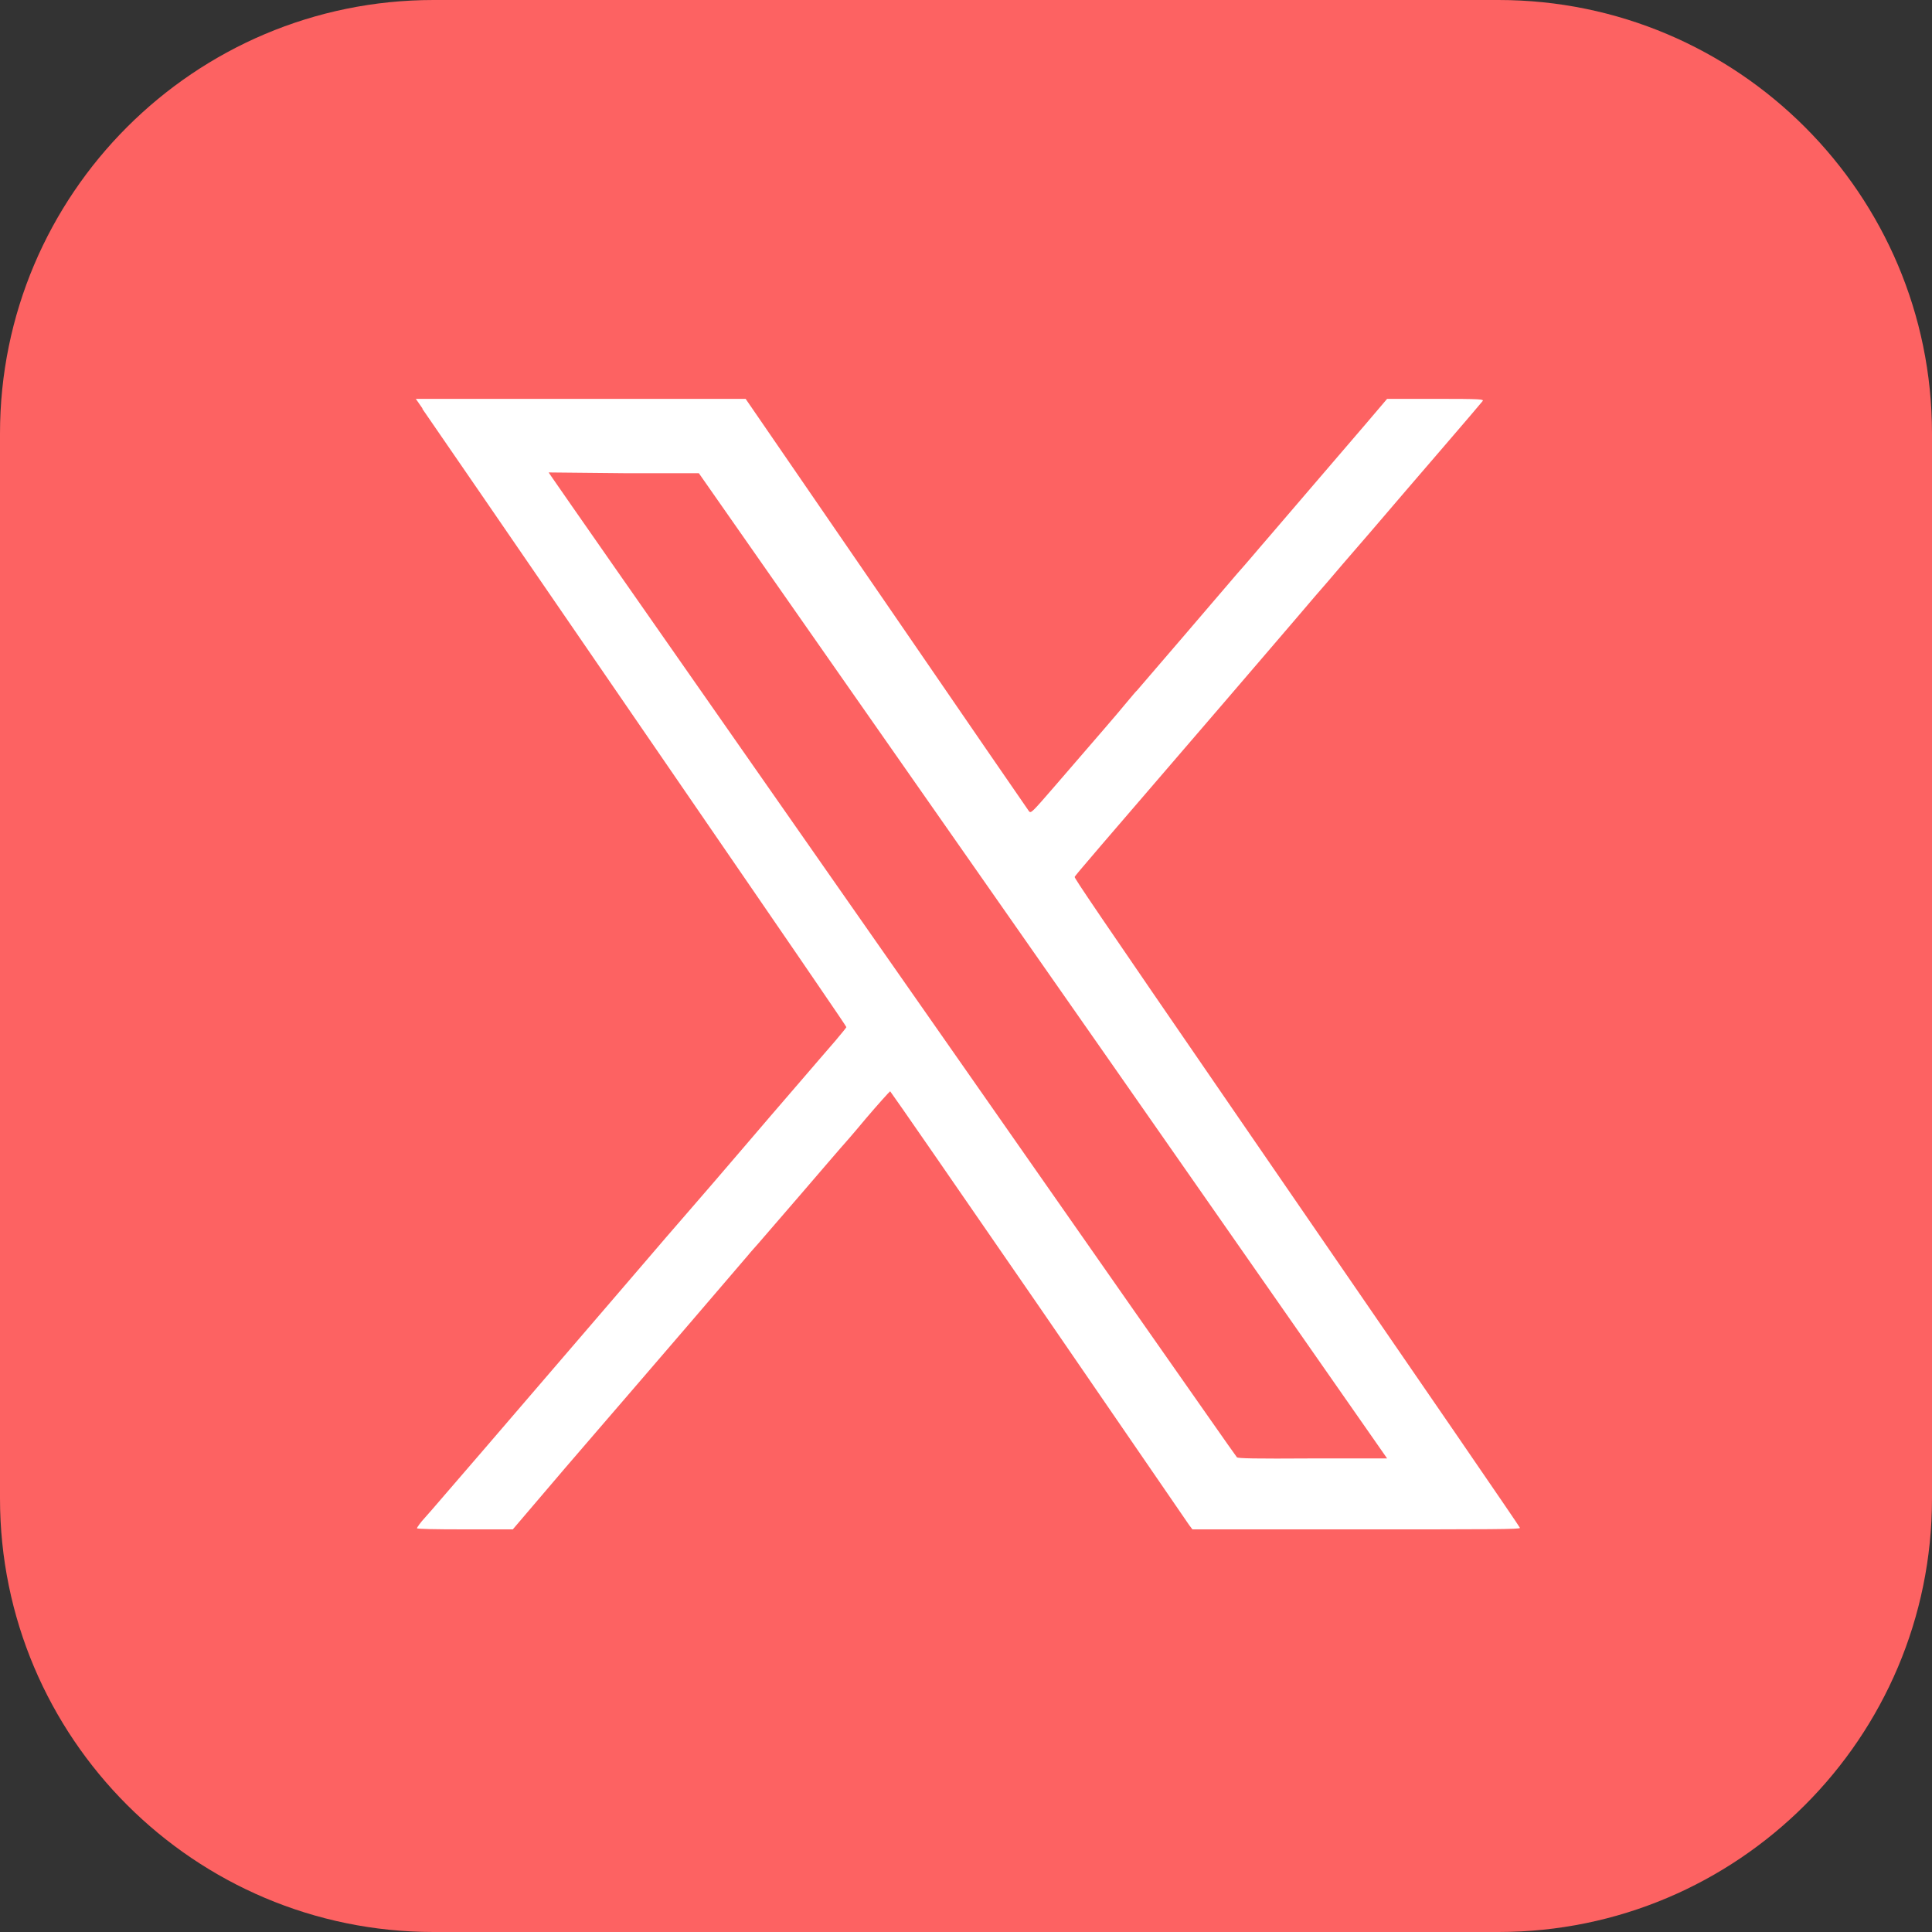
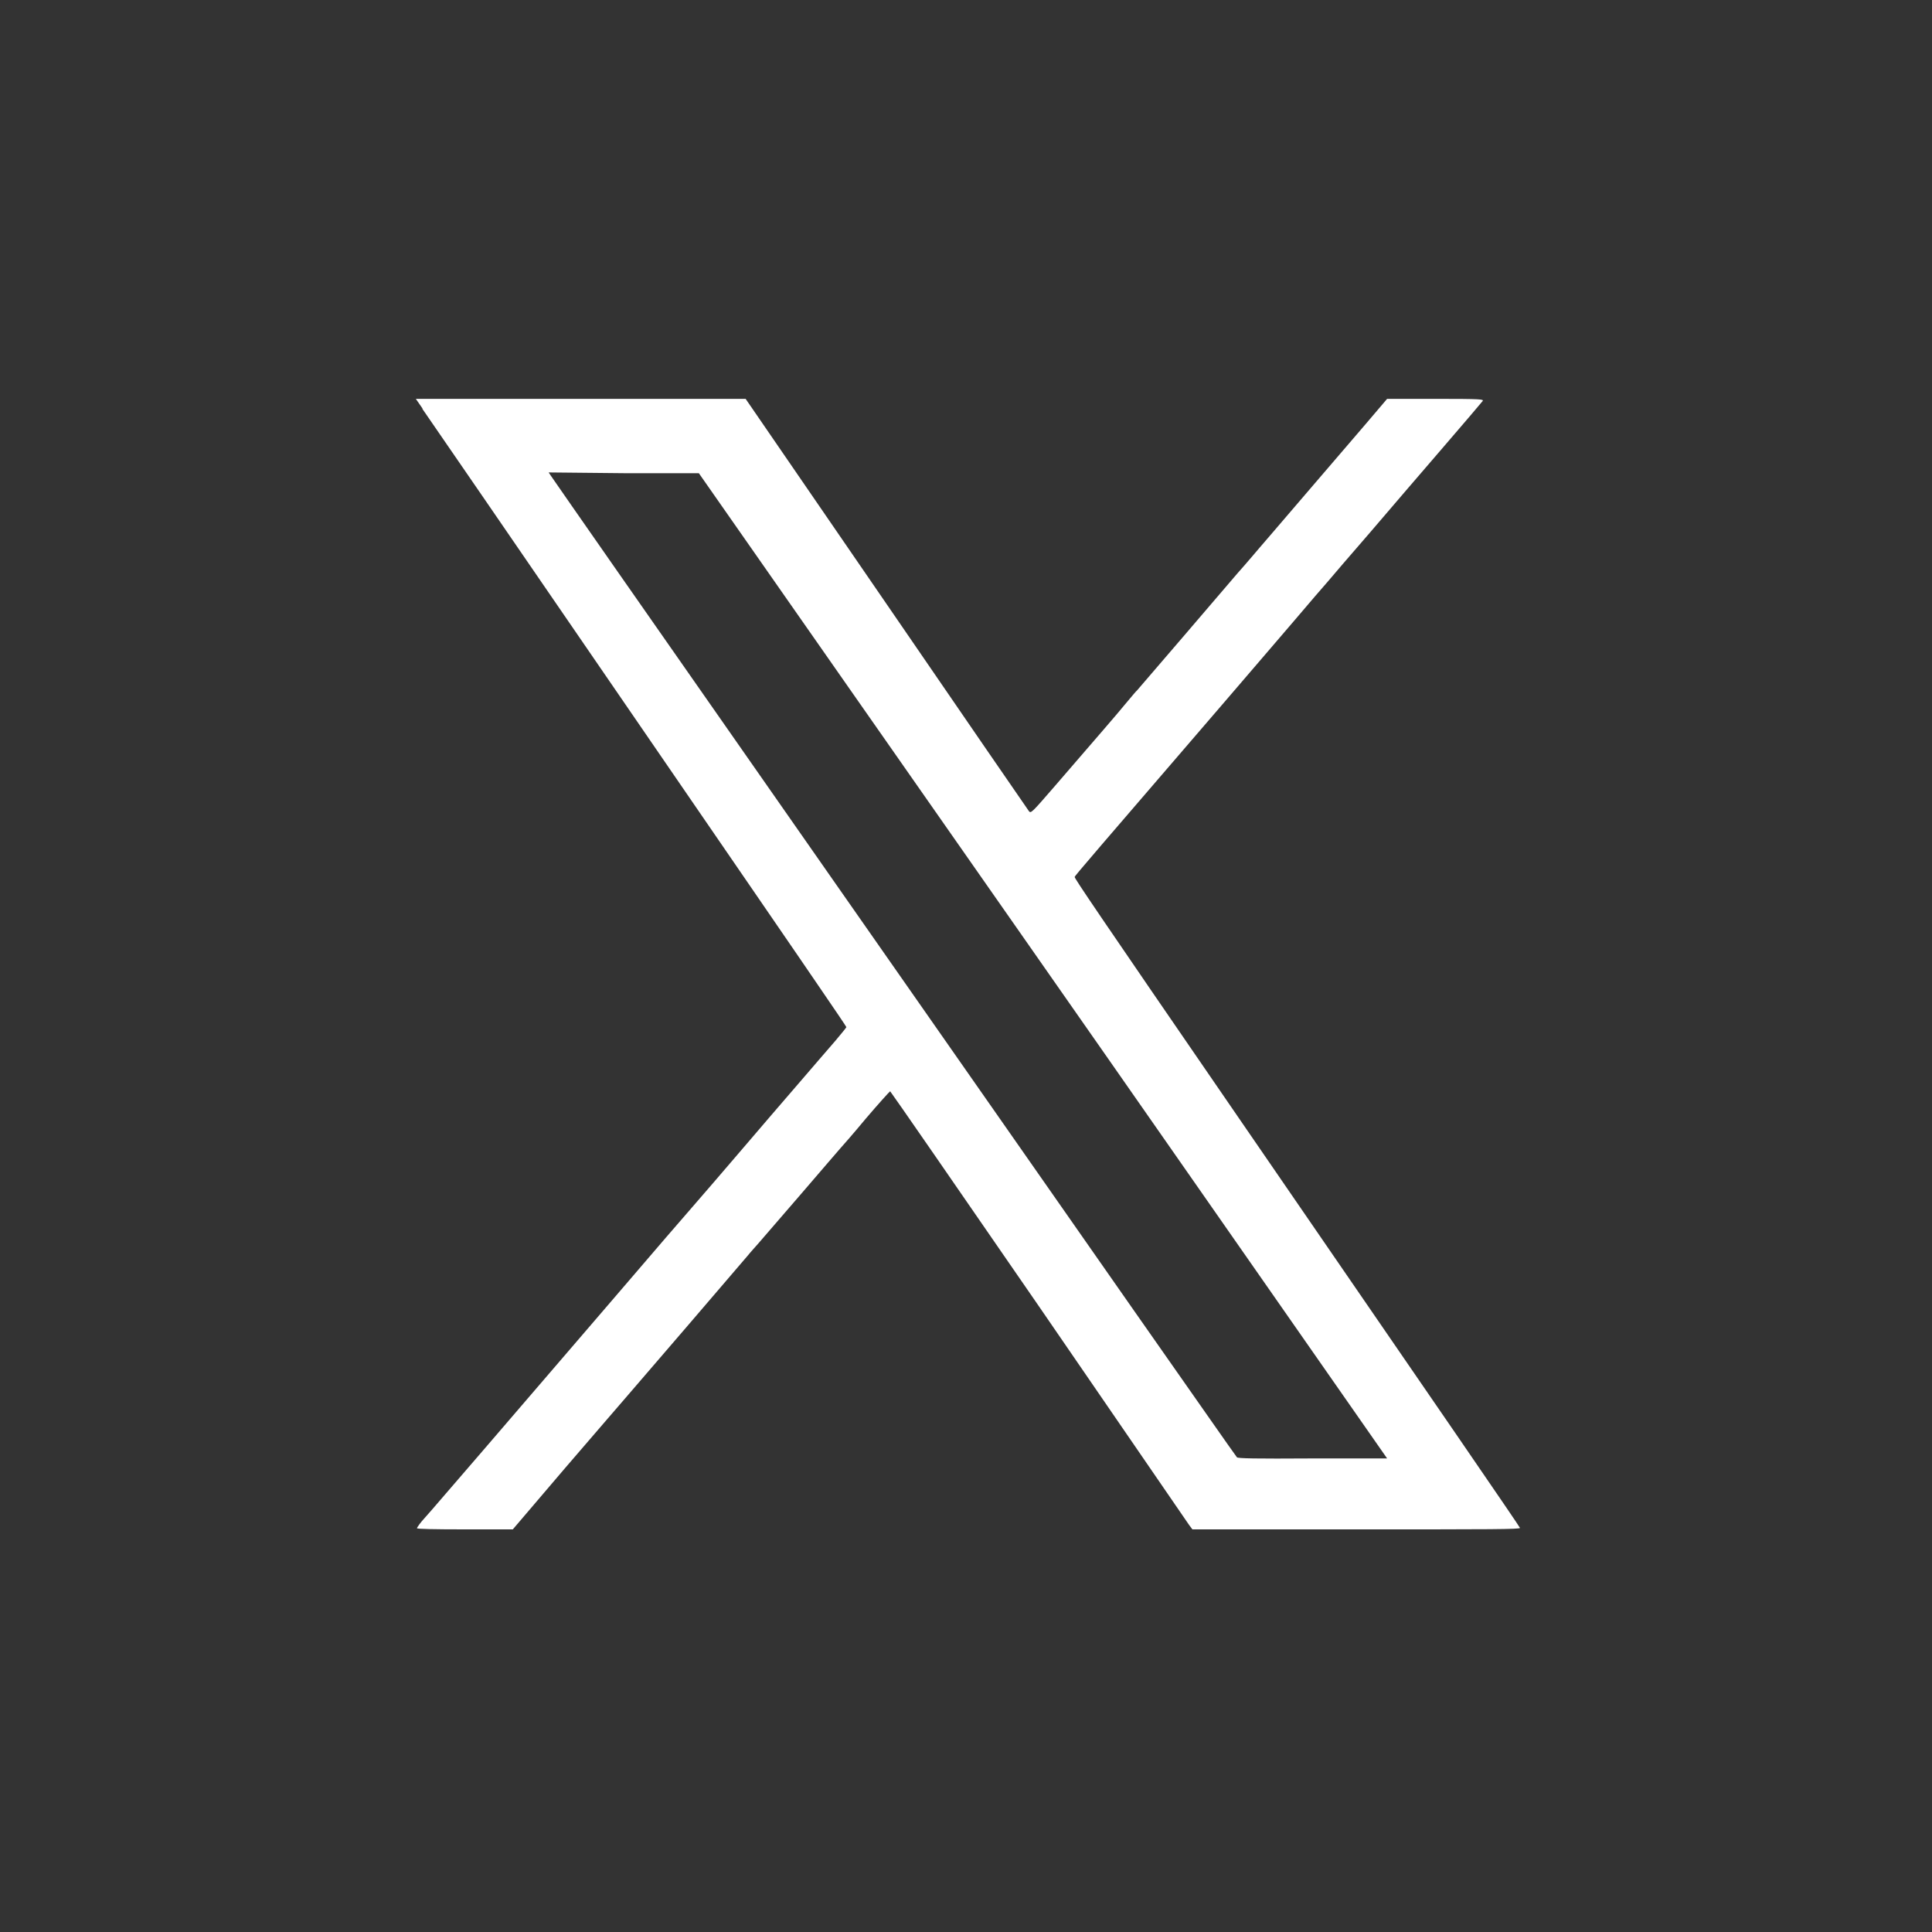
<svg xmlns="http://www.w3.org/2000/svg" version="1.1" viewBox="0 0 512 512">
  <rect x="0" y="0" width="512" height="512" fill="#333333" stroke="none" />
  <defs>
    <style>
      .cls-1 {
        fill: #fff;
        fill-rule: evenodd;
      }

      .cls-2 {
        fill: #fd6262;
      }
    </style>
  </defs>
  <g>
    <g id="Layer_1">
-       <path class="cls-2" d="M512,397.1c0,63.5-51.5,114.9-114.9,114.9H114.9c-63.4,0-114.9-51.5-114.9-114.9V114.9C0,51.5,51.5,0,114.9,0h282.2C460.5,0,512,51.5,512,114.9v282.2Z" />
      <path class="cls-1" d="M111.9,108.3c1,1.4,23.8,34.6,50.7,73.8,26.9,39.2,51.8,75.4,55.3,80.6,3.5,5.1,6.4,9.4,6.4,9.5s-1.3,1.7-2.9,3.6c-1.6,1.8-6.1,7.1-10,11.6-3.9,4.5-10.5,12.2-14.6,17-4.1,4.8-11.4,13.3-16.2,18.8-4.8,5.5-13.3,15.5-19,22.1-17.6,20.5-20.2,23.5-33.6,39.1-7.2,8.3-14,16.3-15.3,17.7s-2.2,2.7-2.2,2.9,4.5.3,12.7.3h12.7l13.9-16.3c7.7-8.9,15.2-17.7,16.8-19.5,3.4-3.9,29.4-34.2,31.6-36.8.8-1,2.1-2.4,2.7-3.1.6-.7,5.8-6.7,11.4-13.2,5.6-6.5,10.3-12,10.5-12.2.2-.2,3.2-3.6,6.6-7.7,3.4-4,6.4-7.3,6.5-7.3s17.8,25.6,39.3,56.8c21.5,31.3,39.4,57.4,39.9,58.1l.9,1.2h43.5c35.8,0,43.5,0,43.3-.4-.1-.4-21-30.8-74.5-108.6-38.5-56-43.6-63.6-43.5-63.9.1-.4,5.4-6.5,39.9-46.6,5.9-6.9,14.1-16.4,18.1-21.1,4-4.7,8.1-9.5,9.1-10.6.9-1.1,5.9-6.9,11.1-12.9,5.1-6,13.9-16.2,19.4-22.6,5.5-6.4,10.3-12,10.5-12.3.4-.5-.3-.6-12.4-.6h-12.9l-5.7,6.7c-7.6,8.9-21.4,24.9-25.3,29.5-1.7,2-3.9,4.5-4.8,5.6-.9,1.1-2.7,3.1-4,4.6s-7.7,9-14.3,16.7c-6.6,7.7-12.1,14.1-12.2,14.2-.1,0-1.5,1.7-3.1,3.6-2.8,3.4-5.7,6.7-18.9,22-5.8,6.7-6.1,7-6.6,6.4-.3-.4-17.3-25.1-37.8-55l-37.3-54.3h-43.7s-43.7,0-43.7,0l1.8,2.6M146,126.1c.3.5,8.5,12.2,18.1,26,18.3,26.2,90.1,129,136.4,195.2,14.8,21.1,27,38.6,27.3,38.9.3.3,4.6.4,20.1.3h19.7c0,0-51.5-73.8-51.5-73.8-28.3-40.6-69.4-99.3-91.2-130.5l-39.7-56.8h-19.9c0,0-19.9-.2-19.9-.2l.6.9" />
    </g>
  </g>
</svg>